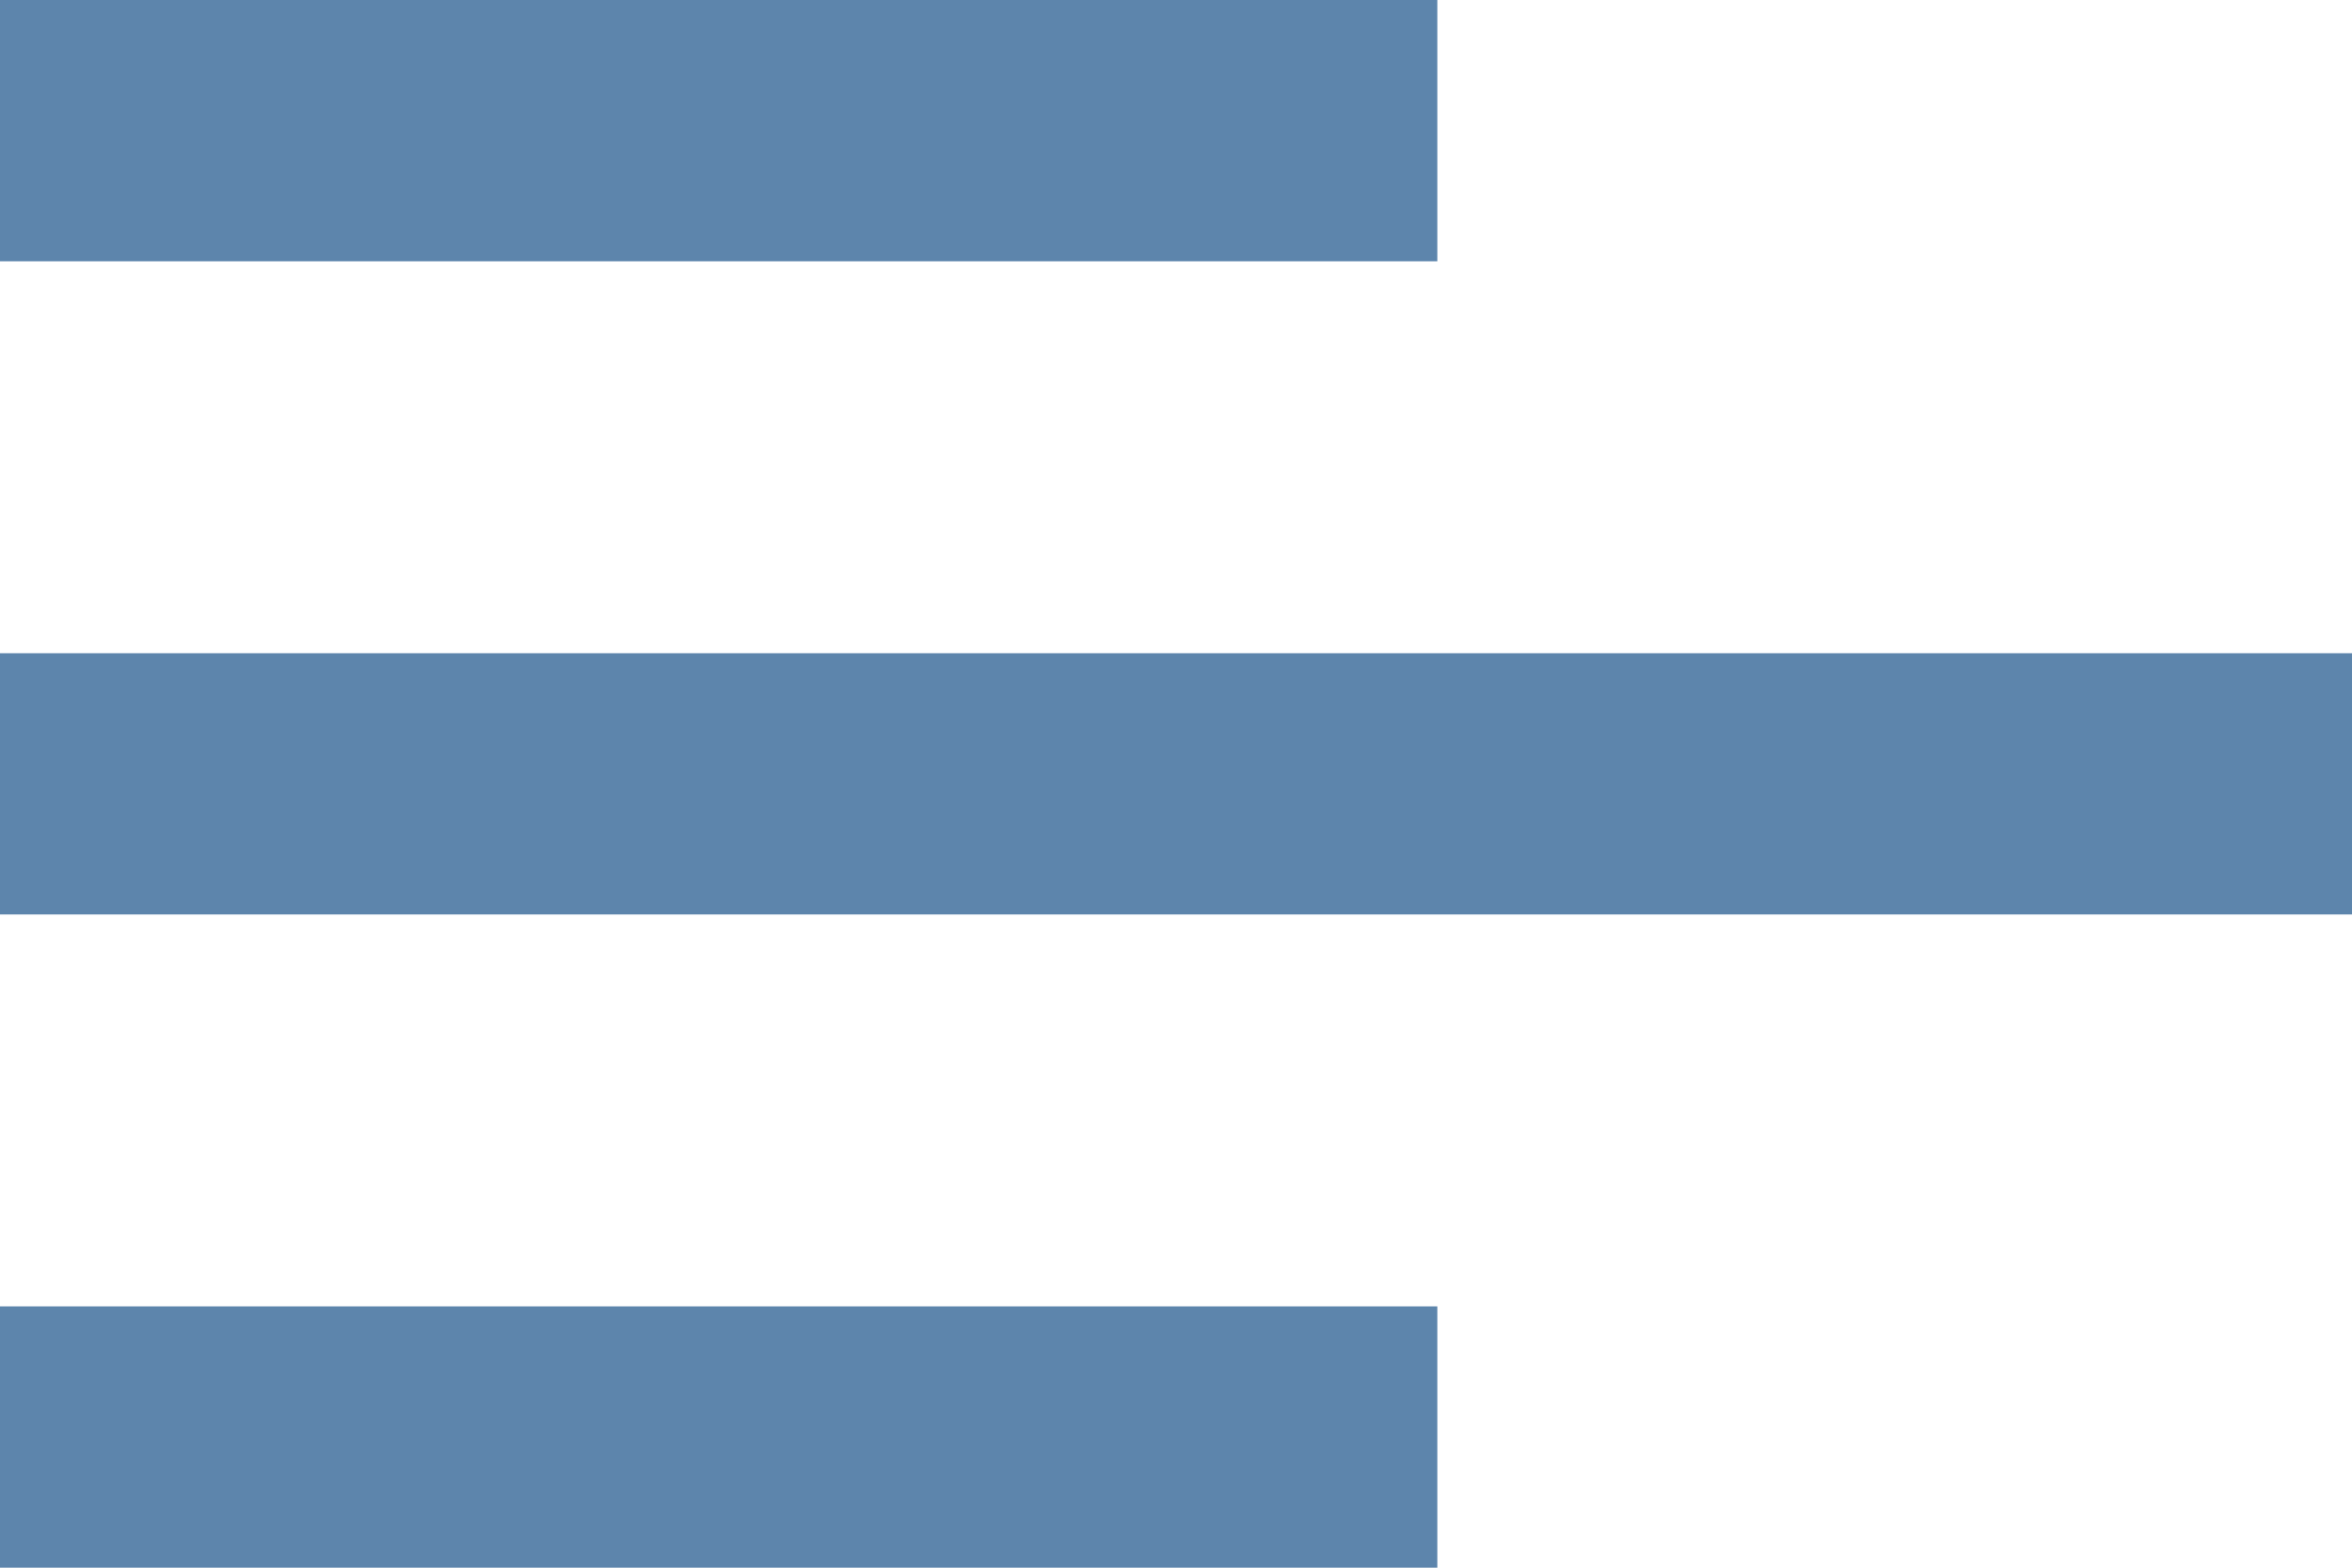
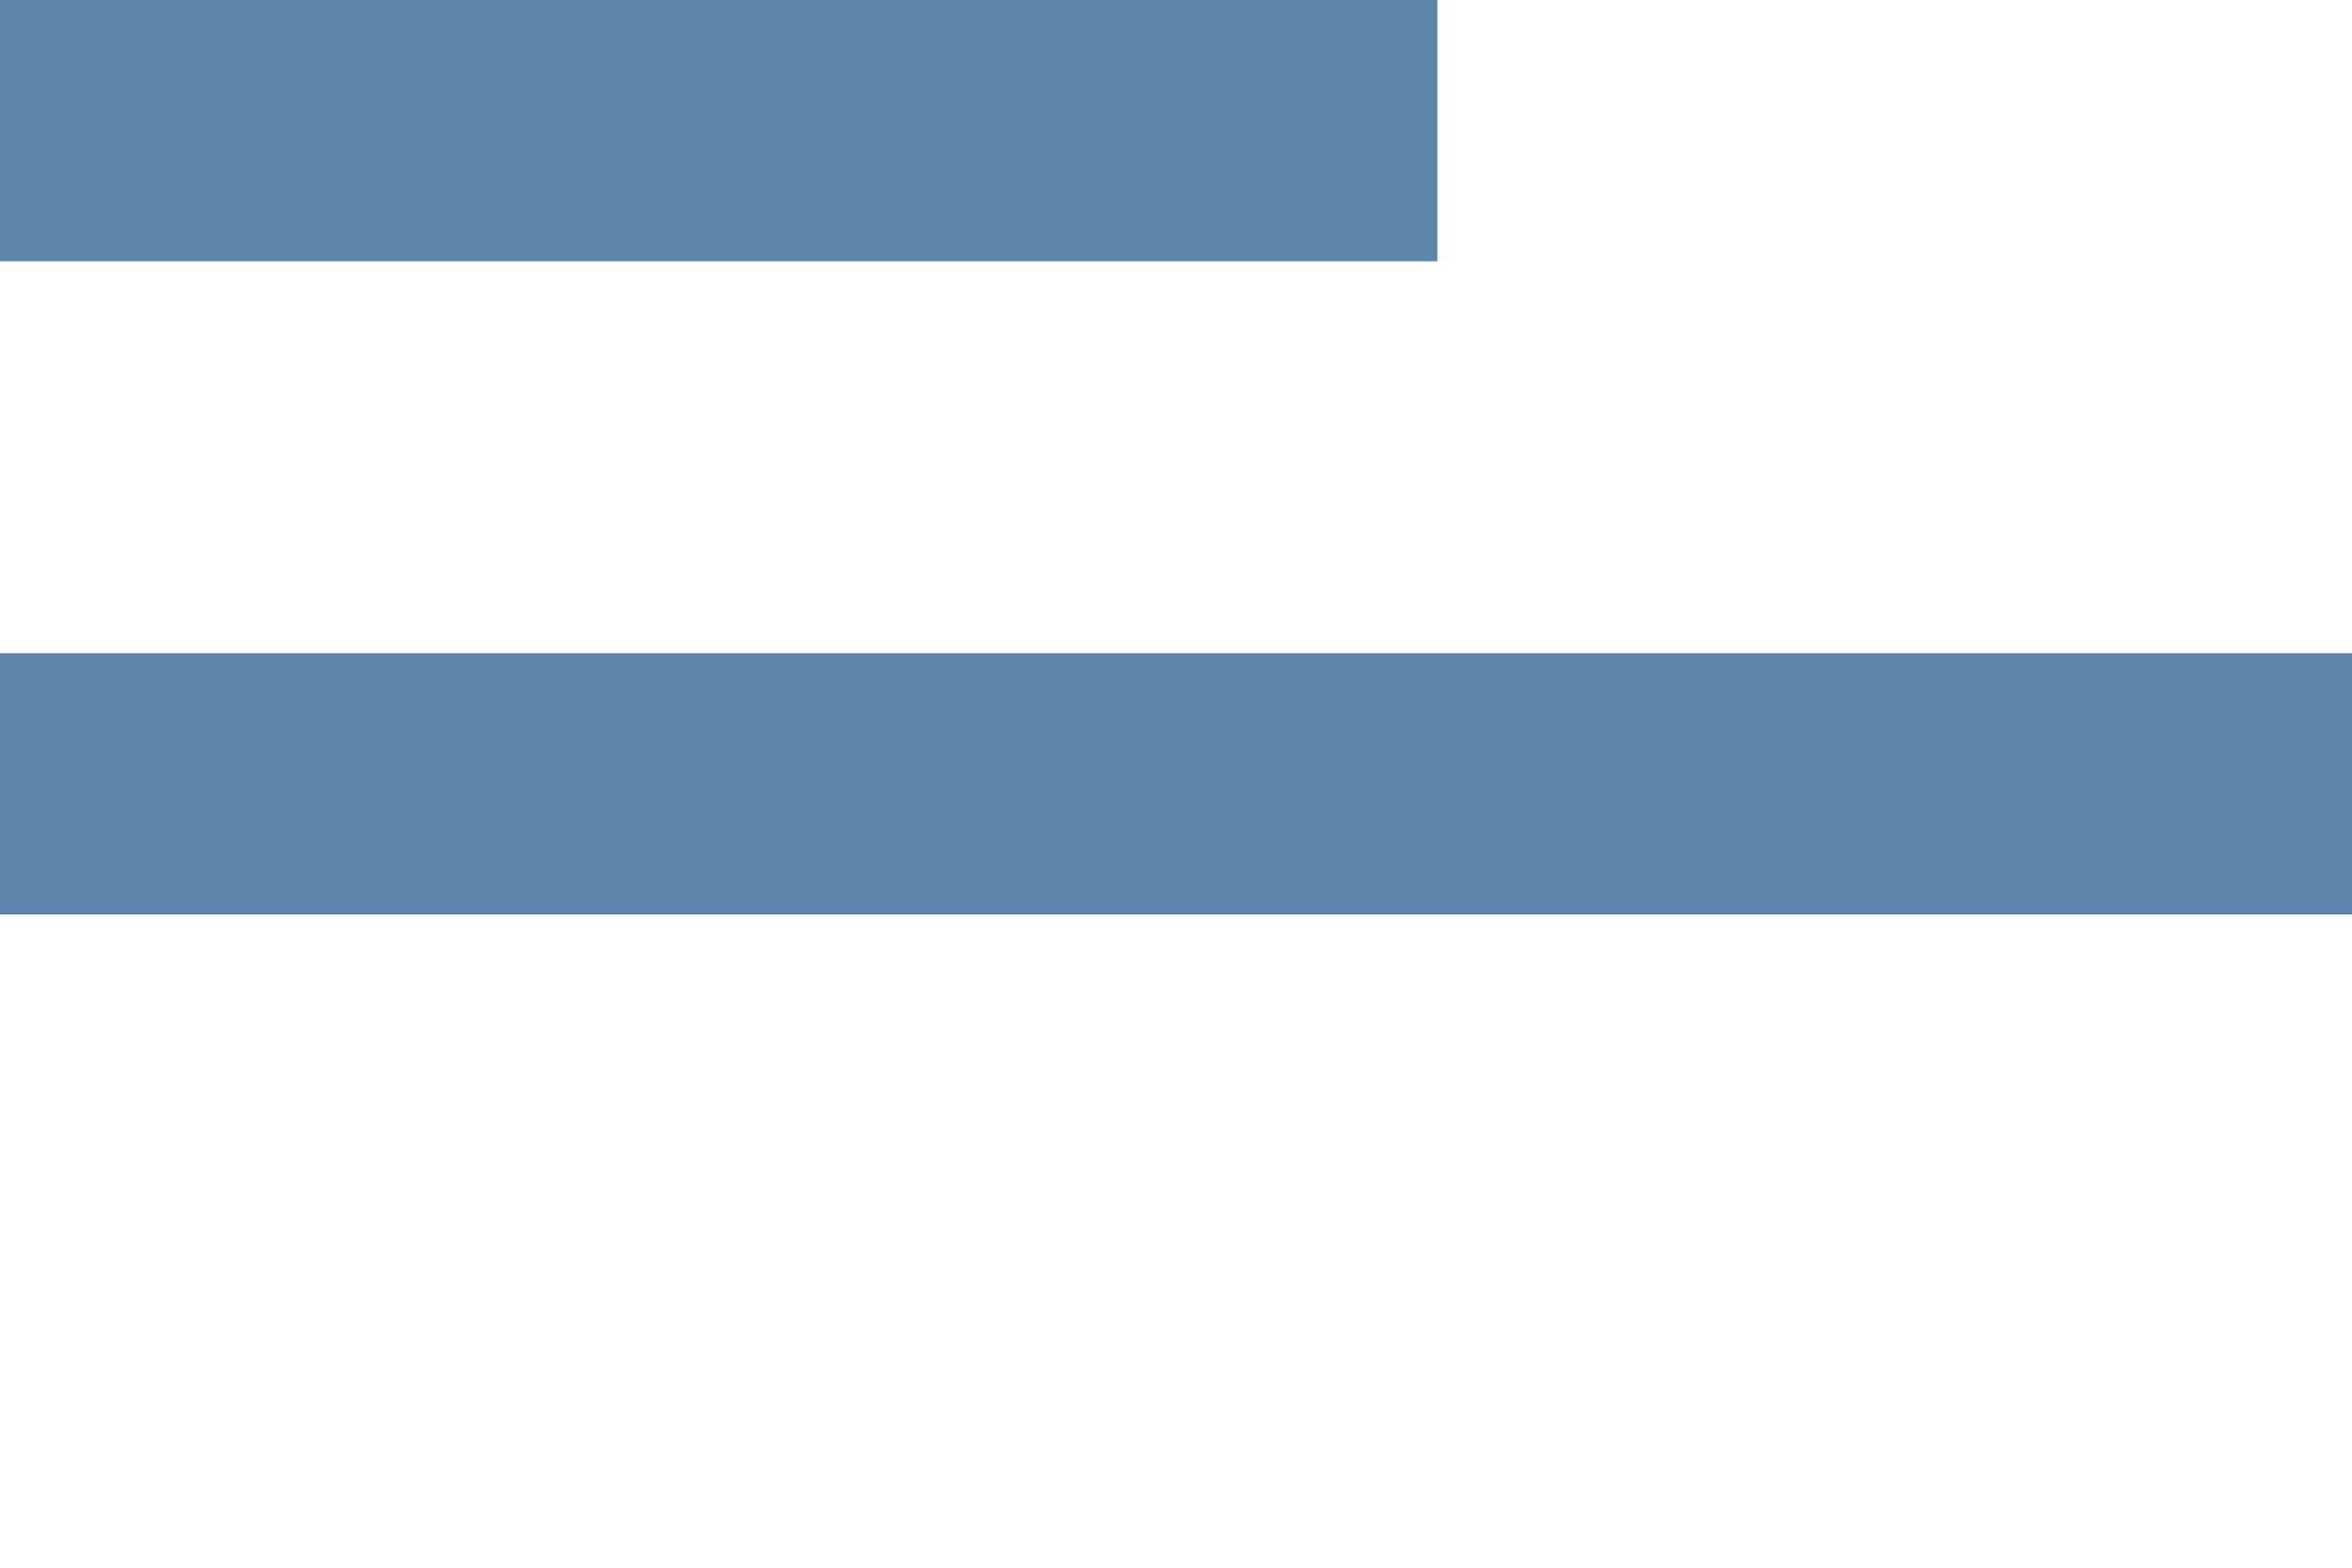
<svg xmlns="http://www.w3.org/2000/svg" width="18" height="12" viewBox="0 0 18 12" fill="none">
-   <path d="M11 1L3.39978e-08 1M18 6L0 6M11 11L3.39978e-08 11" stroke="#5D85AC" stroke-width="2" />
+   <path d="M11 1L3.39978e-08 1M18 6L0 6M11 11" stroke="#5D85AC" stroke-width="2" />
</svg>